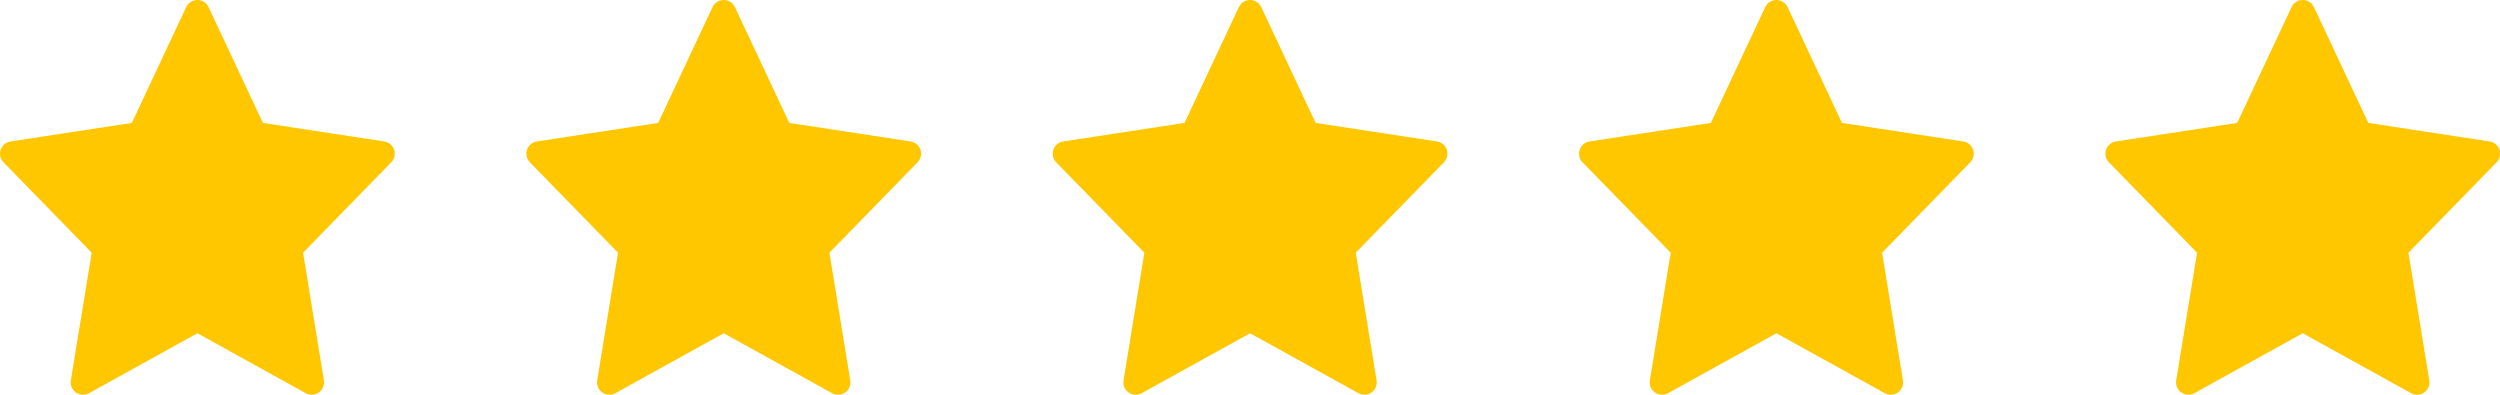
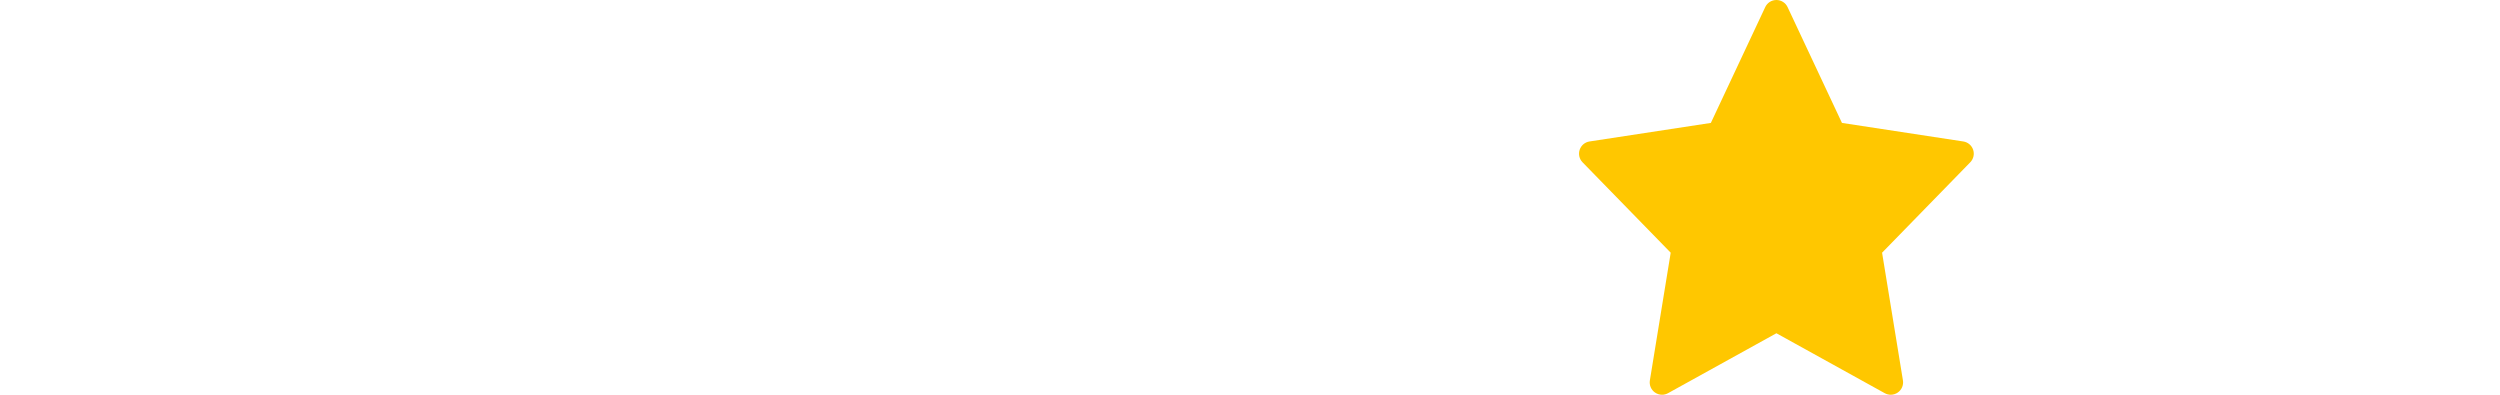
<svg xmlns="http://www.w3.org/2000/svg" width="114" height="18" viewBox="0 0 114 18" fill="none">
-   <path d="M17.972 6.829C17.905 6.629 17.732 6.483 17.523 6.451L11.989 5.605L9.51 0.323C9.417 0.126 9.219 0 9.001 0C8.783 0 8.584 0.126 8.491 0.323L6.012 5.605L0.478 6.451C0.269 6.483 0.096 6.629 0.029 6.829C-0.038 7.029 0.013 7.249 0.16 7.4L4.181 11.523L3.23 17.347C3.196 17.559 3.285 17.773 3.462 17.897C3.558 17.965 3.672 18 3.785 18C3.879 18 3.973 17.976 4.058 17.93L9 15.196L13.943 17.93C14.028 17.976 14.122 18 14.215 18C14.329 18 14.443 17.965 14.539 17.897C14.715 17.773 14.805 17.559 14.77 17.347L13.82 11.523L17.841 7.4C17.988 7.249 18.039 7.028 17.972 6.829Z" fill="#FFC700" />
-   <path d="M41.973 6.829C41.906 6.629 41.733 6.483 41.525 6.451L35.991 5.605L33.511 0.323C33.418 0.126 33.22 0 33.002 0C32.784 0 32.585 0.126 32.492 0.323L30.013 5.605L24.479 6.451C24.27 6.483 24.098 6.629 24.03 6.829C23.963 7.029 24.014 7.249 24.161 7.4L28.182 11.523L27.232 17.347C27.197 17.559 27.286 17.773 27.463 17.897C27.559 17.965 27.673 18 27.787 18C27.88 18 27.974 17.976 28.059 17.93L33.001 15.196L37.944 17.93C38.029 17.976 38.123 18 38.216 18C38.33 18 38.444 17.965 38.54 17.897C38.717 17.773 38.806 17.559 38.771 17.347L37.821 11.523L41.842 7.4C41.989 7.249 42.04 7.028 41.973 6.829Z" fill="#FFC700" />
-   <path d="M65.974 6.829C65.907 6.629 65.734 6.483 65.526 6.451L59.992 5.605L57.512 0.323C57.419 0.126 57.221 0 57.003 0C56.785 0 56.587 0.126 56.493 0.323L54.014 5.605L48.48 6.451C48.272 6.483 48.099 6.629 48.031 6.829C47.964 7.029 48.015 7.249 48.162 7.4L52.183 11.523L51.233 17.347C51.198 17.559 51.287 17.773 51.464 17.897C51.561 17.965 51.674 18 51.788 18C51.881 18 51.975 17.976 52.06 17.93L57.002 15.196L61.945 17.93C62.03 17.976 62.124 18 62.218 18C62.331 18 62.445 17.965 62.541 17.897C62.718 17.773 62.807 17.559 62.772 17.347L61.822 11.523L65.843 7.4C65.991 7.249 66.041 7.028 65.974 6.829Z" fill="#FFC700" />
  <path d="M89.975 6.829C89.909 6.629 89.735 6.483 89.527 6.451L83.993 5.605L81.513 0.323C81.421 0.126 81.222 0 81.004 0C80.786 0 80.588 0.126 80.495 0.323L78.015 5.605L72.481 6.451C72.273 6.483 72.1 6.629 72.033 6.829C71.966 7.029 72.016 7.249 72.163 7.4L76.184 11.523L75.234 17.347C75.199 17.559 75.289 17.773 75.465 17.897C75.562 17.965 75.675 18 75.789 18C75.882 18 75.976 17.976 76.061 17.93L81.004 15.196L85.946 17.93C86.031 17.976 86.125 18 86.219 18C86.332 18 86.446 17.965 86.542 17.897C86.719 17.773 86.808 17.559 86.774 17.347L85.823 11.523L89.844 7.4C89.992 7.249 90.042 7.028 89.975 6.829Z" fill="#FFC700" />
-   <path d="M113.977 6.829C113.91 6.629 113.736 6.483 113.528 6.451L107.994 5.605L105.515 0.323C105.422 0.126 105.223 0 105.005 0C104.787 0 104.589 0.126 104.496 0.323L102.016 5.605L96.482 6.451C96.274 6.483 96.101 6.629 96.034 6.829C95.967 7.029 96.017 7.249 96.165 7.4L100.185 11.523L99.235 17.347C99.2 17.559 99.29 17.773 99.466 17.897C99.563 17.965 99.676 18 99.79 18C99.883 18 99.977 17.976 100.062 17.93L105.005 15.196L109.947 17.93C110.032 17.976 110.126 18 110.22 18C110.333 18 110.447 17.965 110.544 17.897C110.72 17.773 110.81 17.559 110.775 17.347L109.825 11.523L113.845 7.4C113.993 7.249 114.044 7.028 113.977 6.829Z" fill="#FFC700" />
</svg>